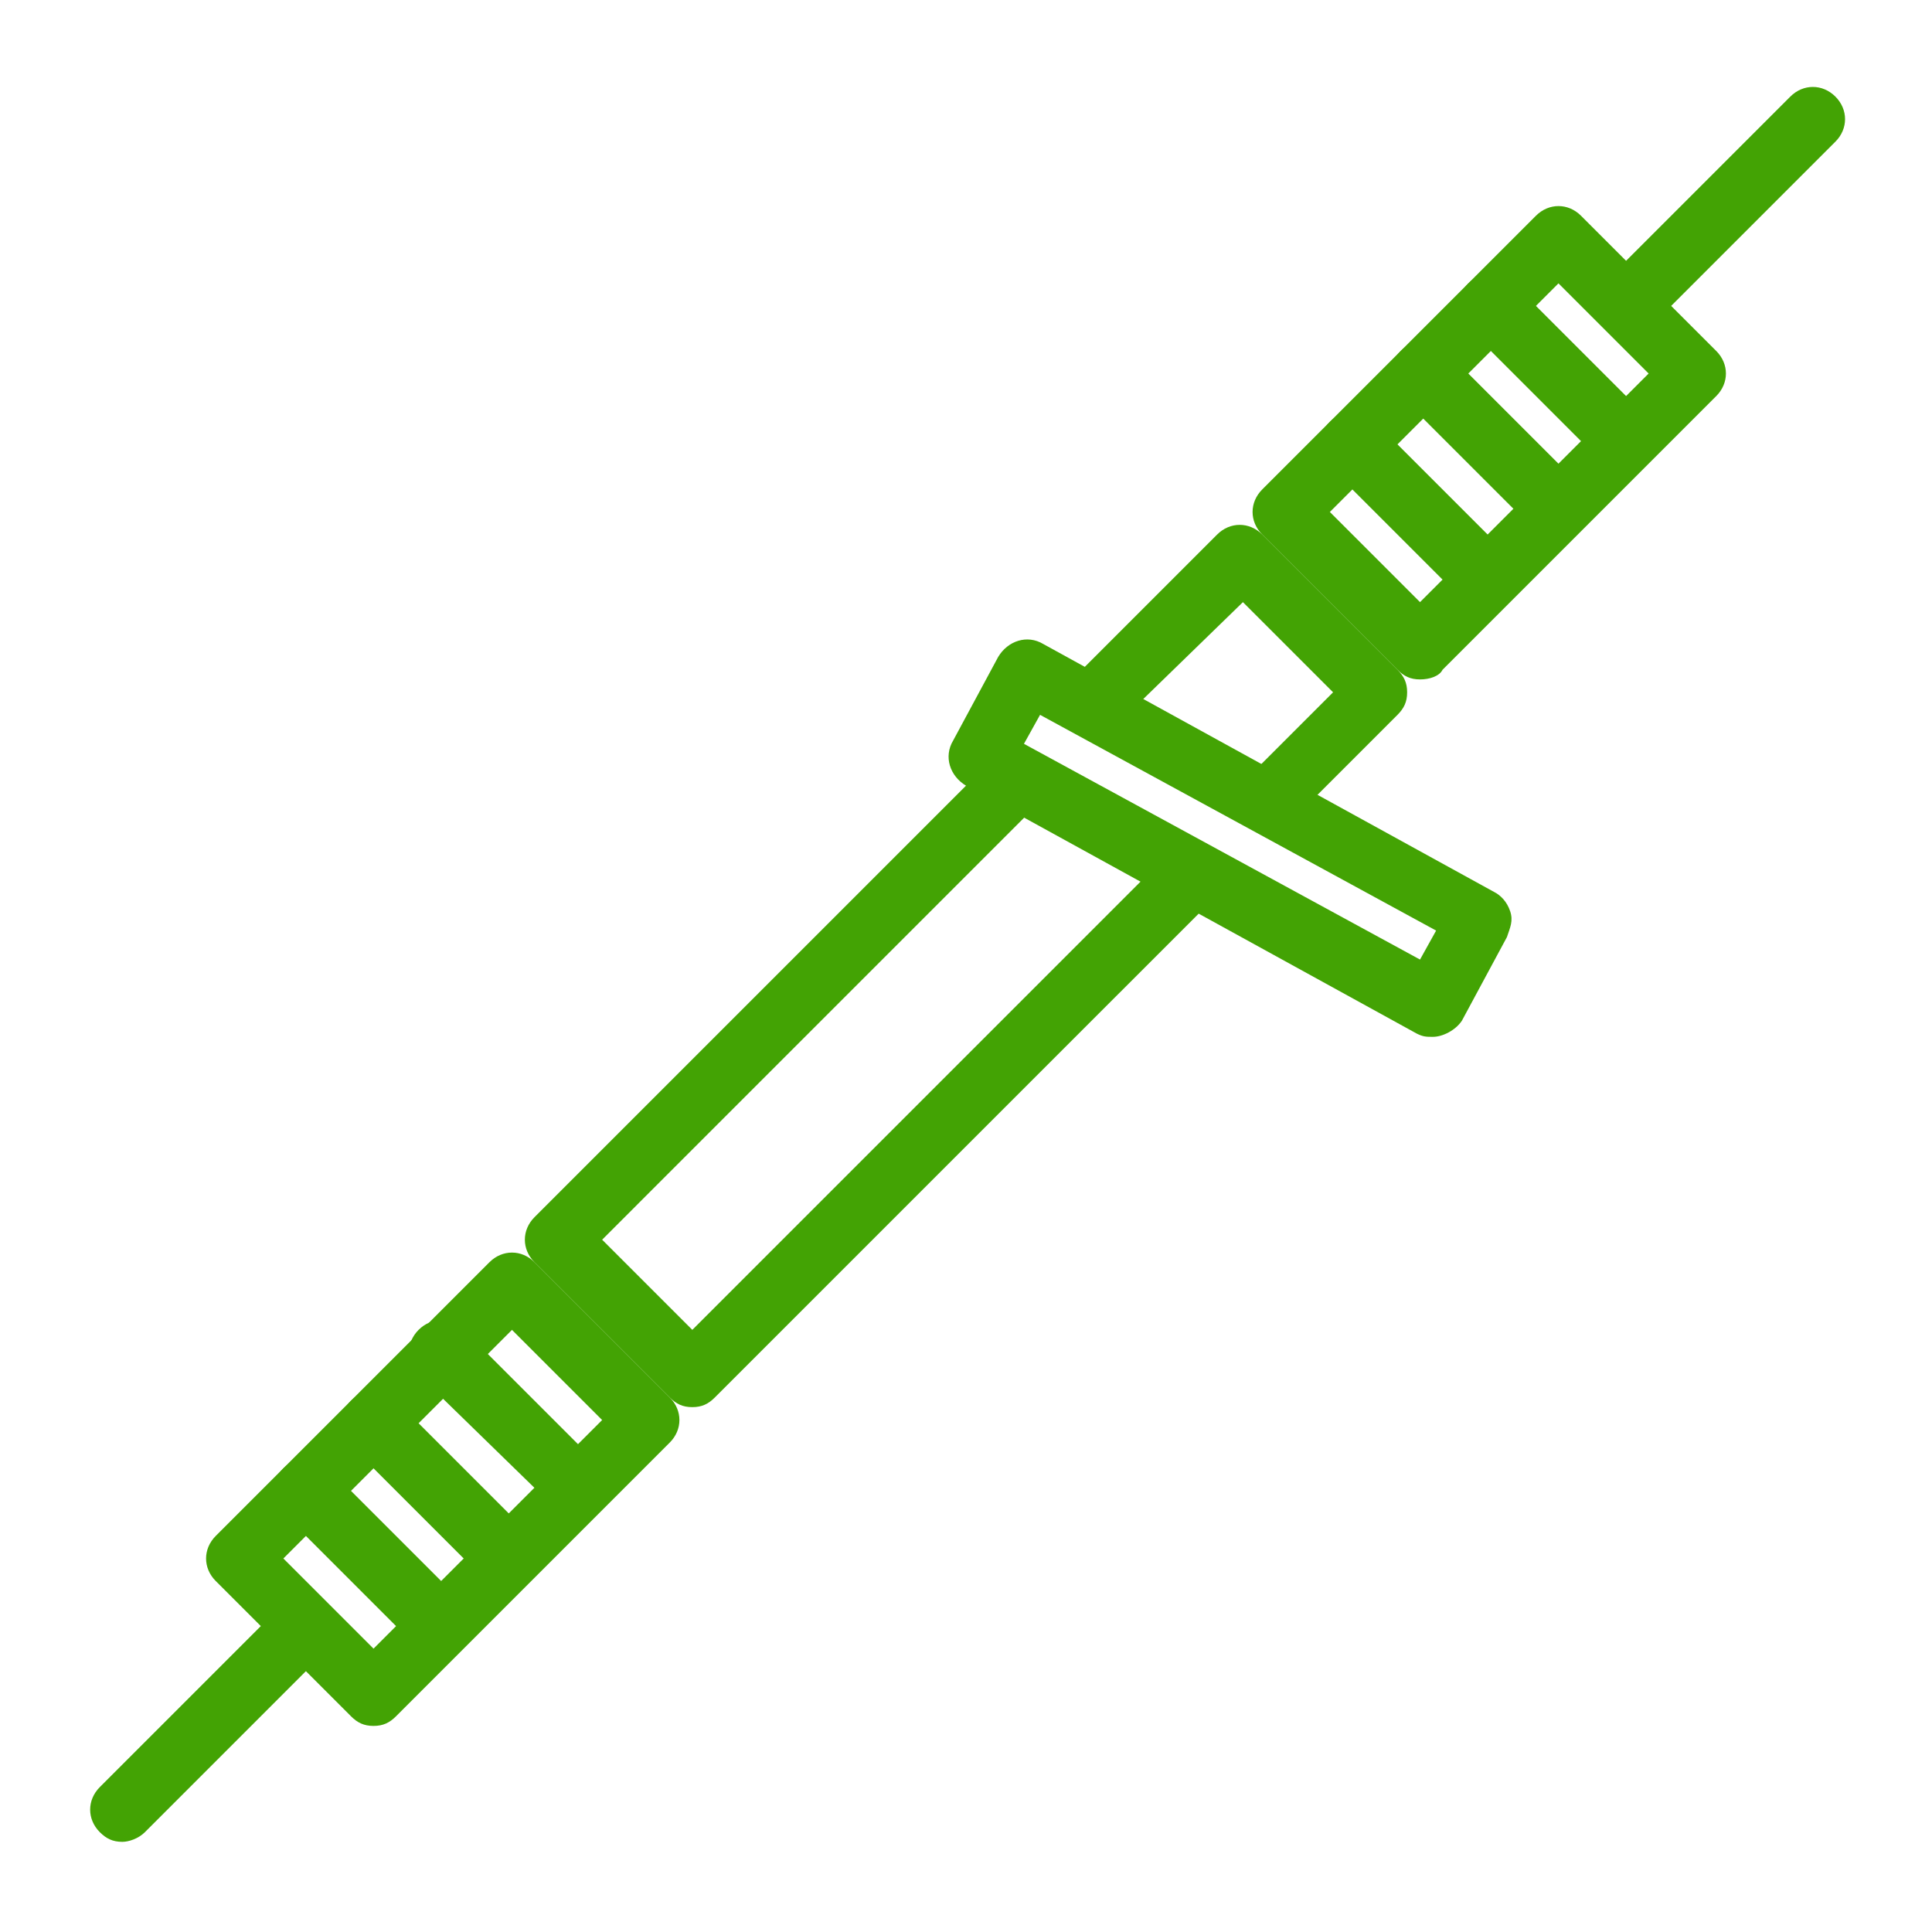
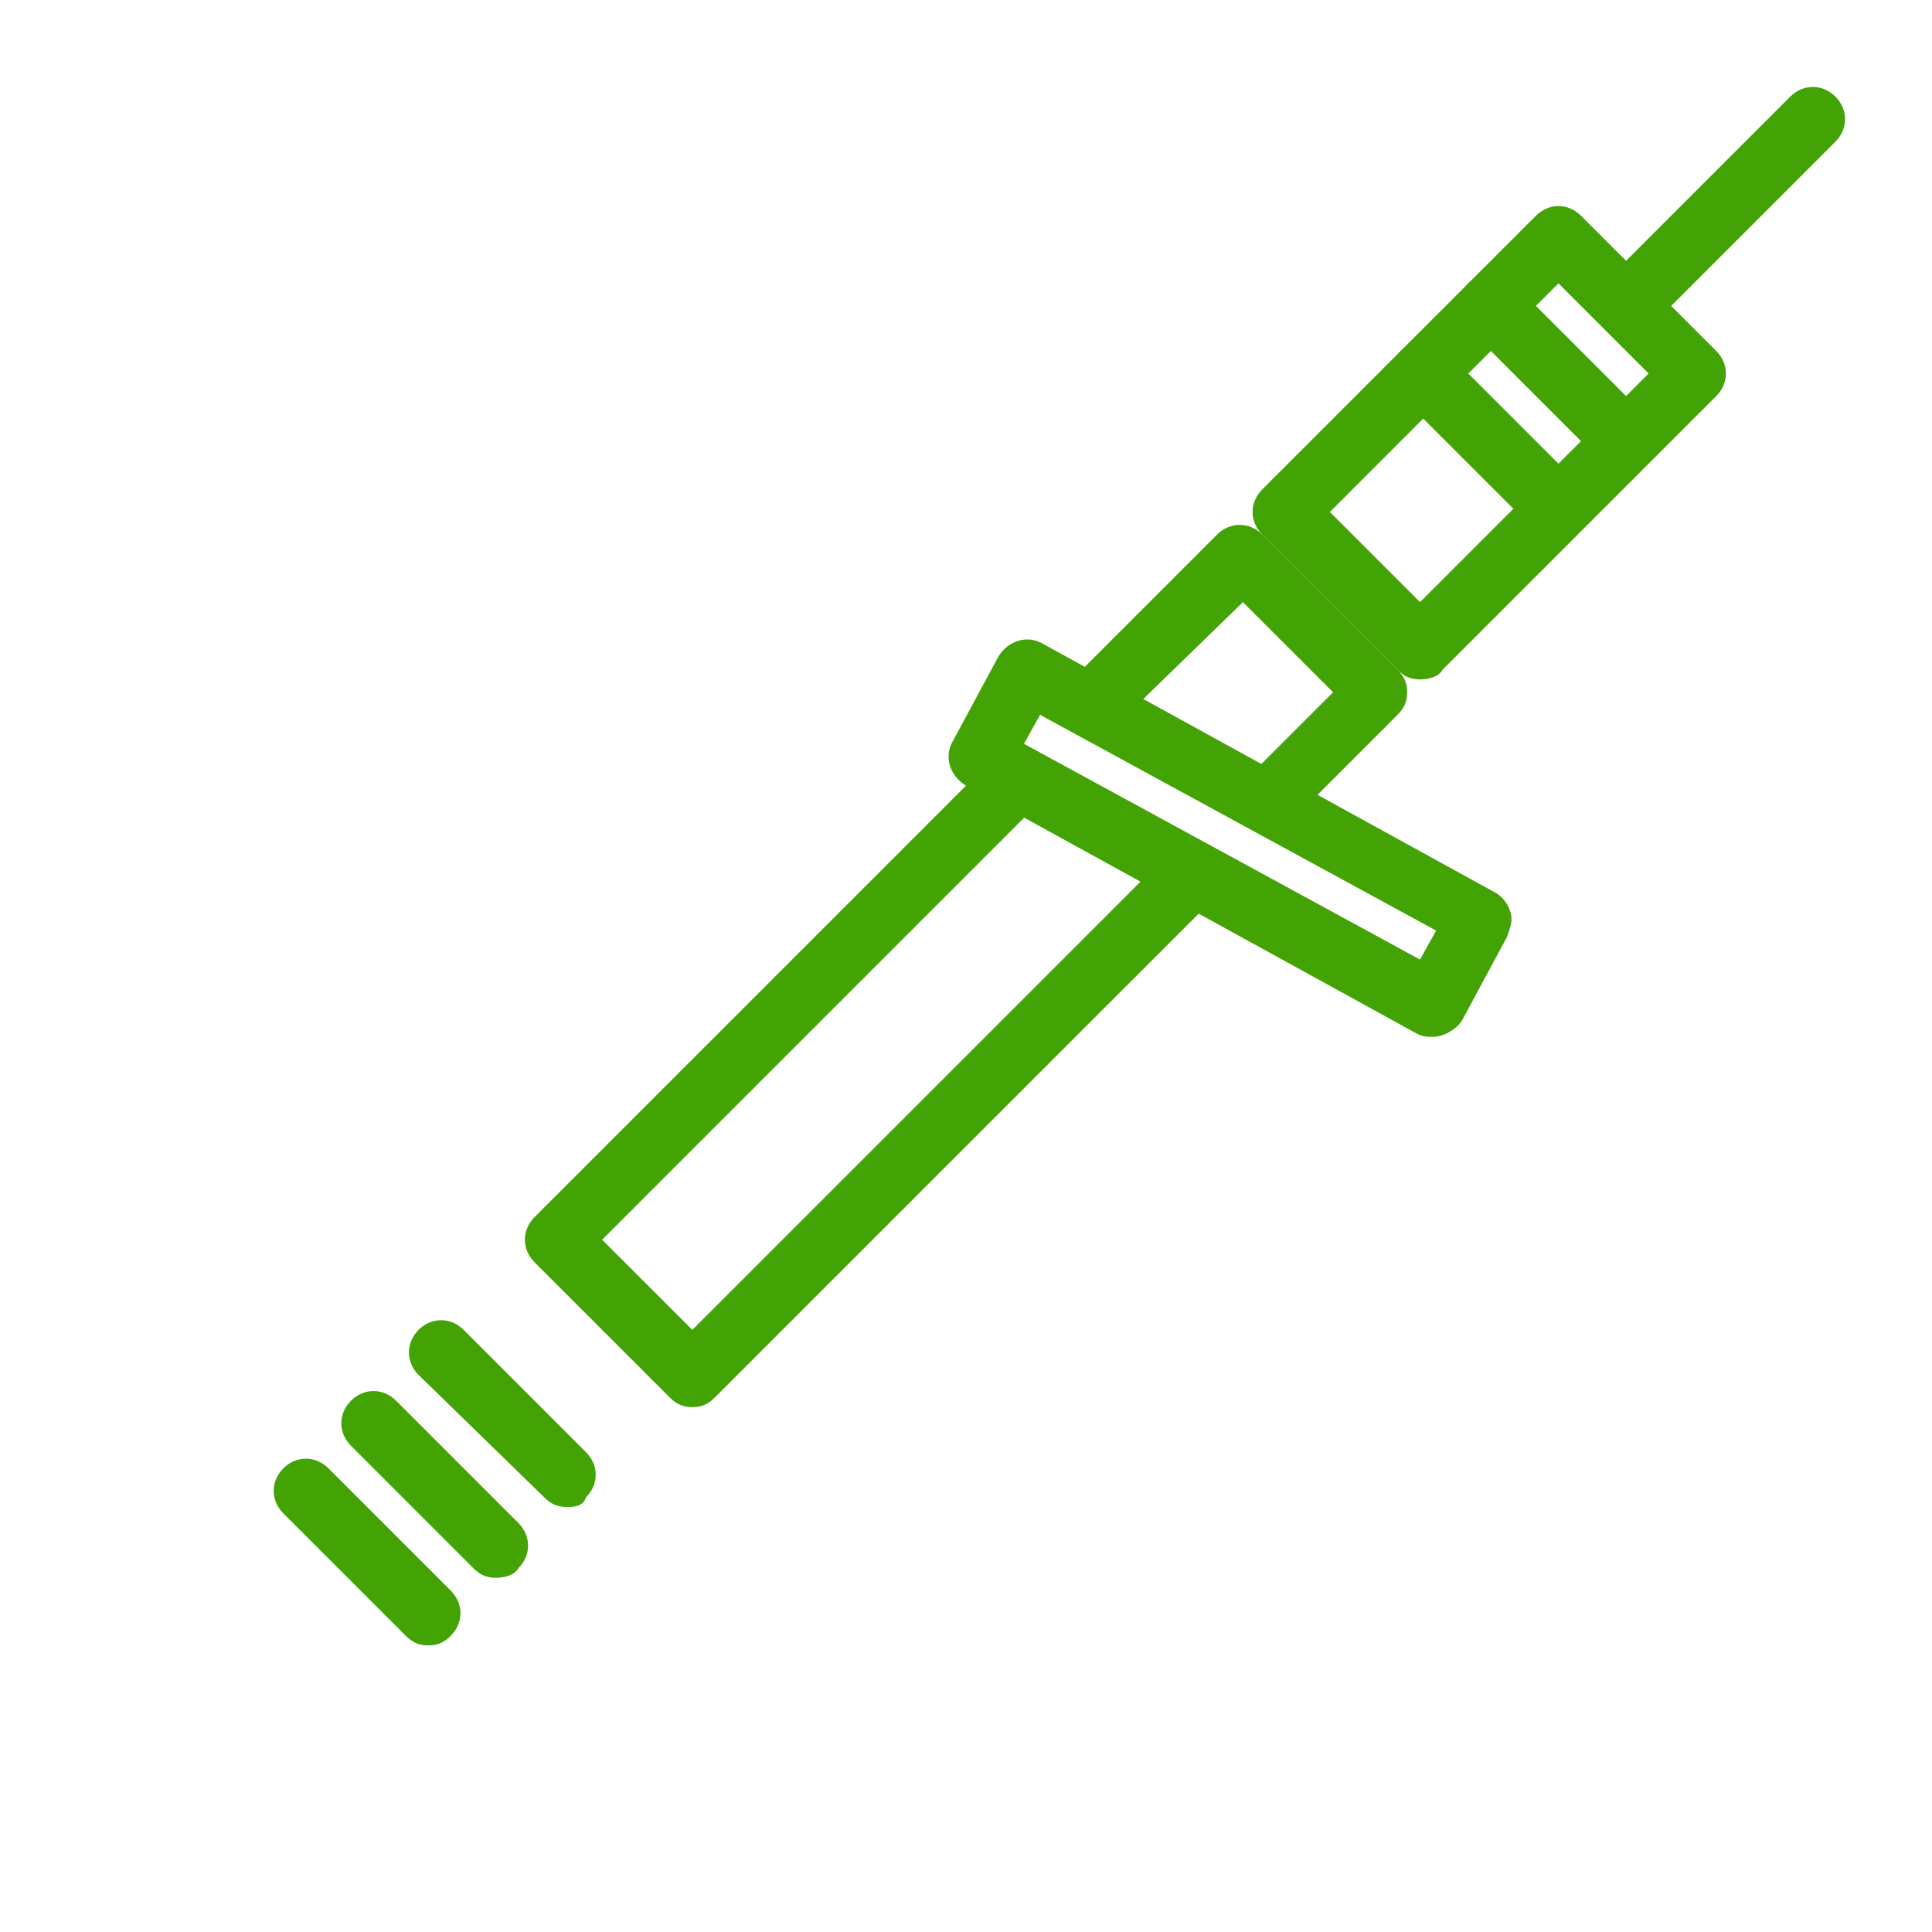
<svg xmlns="http://www.w3.org/2000/svg" id="Слой_1" x="0px" y="0px" viewBox="0 0 60 60" style="enable-background:new 0 0 60 60;" xml:space="preserve">
  <style type="text/css"> .st0{fill:#43A304;} </style>
  <g>
    <g>
-       <path class="st0" d="M3.8,57.2c-0.3,0-0.5-0.1-0.7-0.3c-0.4-0.4-0.4-1,0-1.4l5.1-5.1c0.4-0.4,1-0.4,1.4,0s0.4,1,0,1.4l-5.1,5.1 C4.3,57.1,4,57.2,3.8,57.2z" />
-     </g>
+       </g>
    <g>
      <path class="st0" d="M51.2,9.8c-0.3,0-0.5-0.1-0.7-0.3c-0.4-0.4-0.4-1,0-1.4l5.1-5.1c0.4-0.4,1-0.4,1.4,0s0.4,1,0,1.4l-5.1,5.1 C51.7,9.8,51.4,9.8,51.2,9.8z" />
    </g>
    <g>
      <g>
-         <path class="st0" d="M11.6,53.6c-0.3,0-0.5-0.1-0.7-0.3l-4.2-4.2c-0.4-0.4-0.4-1,0-1.4l8.5-8.5c0.4-0.4,1-0.4,1.4,0l4.2,4.2 c0.4,0.4,0.4,1,0,1.4l-8.5,8.5C12.1,53.5,11.9,53.6,11.6,53.6z M8.8,48.4l2.8,2.8l7.1-7.1l-2.8-2.8L8.8,48.4z" />
-       </g>
+         </g>
      <g>
        <g>
          <path class="st0" d="M13.3,51.1c-0.3,0-0.5-0.1-0.7-0.3L8.8,47c-0.4-0.4-0.4-1,0-1.4s1-0.4,1.4,0l3.8,3.8c0.4,0.4,0.4,1,0,1.4 C13.8,51,13.6,51.1,13.3,51.1z" />
        </g>
        <g>
          <path class="st0" d="M15.4,49c-0.3,0-0.5-0.1-0.7-0.3l-3.8-3.8c-0.4-0.4-0.4-1,0-1.4s1-0.4,1.4,0l3.8,3.8c0.4,0.4,0.4,1,0,1.4 C16,48.9,15.7,49,15.4,49z" />
        </g>
        <g>
          <path class="st0" d="M17.6,46.8c-0.3,0-0.5-0.1-0.7-0.3L13,42.7c-0.4-0.4-0.4-1,0-1.4s1-0.4,1.4,0l3.8,3.8c0.4,0.4,0.4,1,0,1.4 C18.1,46.8,17.8,46.8,17.6,46.8z" />
        </g>
      </g>
    </g>
    <g>
      <g>
        <path class="st0" d="M44.1,21.1c-0.3,0-0.5-0.1-0.7-0.3l-4.2-4.2c-0.4-0.4-0.4-1,0-1.4l8.5-8.5c0.4-0.4,1-0.4,1.4,0l4.2,4.2 c0.4,0.4,0.4,1,0,1.4l-8.5,8.5C44.7,21,44.4,21.1,44.1,21.1z M41.3,15.9l2.8,2.8l7.1-7.1l-2.8-2.8L41.3,15.9z" />
      </g>
      <g>
        <g>
-           <path class="st0" d="M45.8,18.6c-0.3,0-0.5-0.1-0.7-0.3l-3.8-3.8c-0.4-0.4-0.4-1,0-1.4s1-0.4,1.4,0l3.8,3.8c0.4,0.4,0.4,1,0,1.4 C46.4,18.5,46.1,18.6,45.8,18.6z" />
-         </g>
+           </g>
        <g>
          <path class="st0" d="M48,16.4c-0.3,0-0.5-0.1-0.7-0.3l-3.8-3.8c-0.4-0.4-0.4-1,0-1.4s1-0.4,1.4,0l3.8,3.8c0.4,0.4,0.4,1,0,1.4 C48.5,16.3,48.2,16.4,48,16.4z" />
        </g>
        <g>
          <path class="st0" d="M50.1,14.3c-0.3,0-0.5-0.1-0.7-0.3l-3.8-3.8c-0.4-0.4-0.4-1,0-1.4s1-0.4,1.4,0l3.8,3.8c0.4,0.4,0.4,1,0,1.4 C50.6,14.2,50.3,14.3,50.1,14.3z" />
        </g>
      </g>
    </g>
    <g>
      <path class="st0" d="M44.5,32.2c-0.2,0-0.3,0-0.5-0.1l-14-7.7c-0.5-0.3-0.7-0.9-0.4-1.4l1.4-2.6c0.3-0.5,0.9-0.7,1.4-0.4l14,7.7 c0.2,0.1,0.4,0.3,0.5,0.6s0,0.5-0.1,0.8l-1.4,2.6C45.2,32,44.8,32.2,44.5,32.2z M31.8,23.1l12.3,6.7l0.5-0.9l-12.3-6.7L31.8,23.1z " />
    </g>
    <g>
      <path class="st0" d="M21.5,43.7c-0.3,0-0.5-0.1-0.7-0.3l-4.2-4.2c-0.4-0.4-0.4-1,0-1.4l13.9-13.9c0.4-0.4,1-0.4,1.4,0s0.4,1,0,1.4 L18.7,38.5l2.8,2.8l14.4-14.4c0.4-0.4,1-0.4,1.4,0s0.4,1,0,1.4L22.2,43.4C22,43.6,21.8,43.7,21.5,43.7z" />
    </g>
    <g>
      <path class="st0" d="M39.8,25.5c-0.3,0-0.5-0.1-0.7-0.3c-0.4-0.4-0.4-1,0-1.4l2.3-2.3l-2.8-2.8L35,22.2c-0.4,0.4-1,0.4-1.4,0 s-0.4-1,0-1.4l4.2-4.2c0.4-0.4,1-0.4,1.4,0l4.2,4.2c0.2,0.2,0.3,0.4,0.3,0.7s-0.1,0.5-0.3,0.7l-3,3C40.3,25.4,40,25.5,39.8,25.5z" />
    </g>
  </g>
</svg>